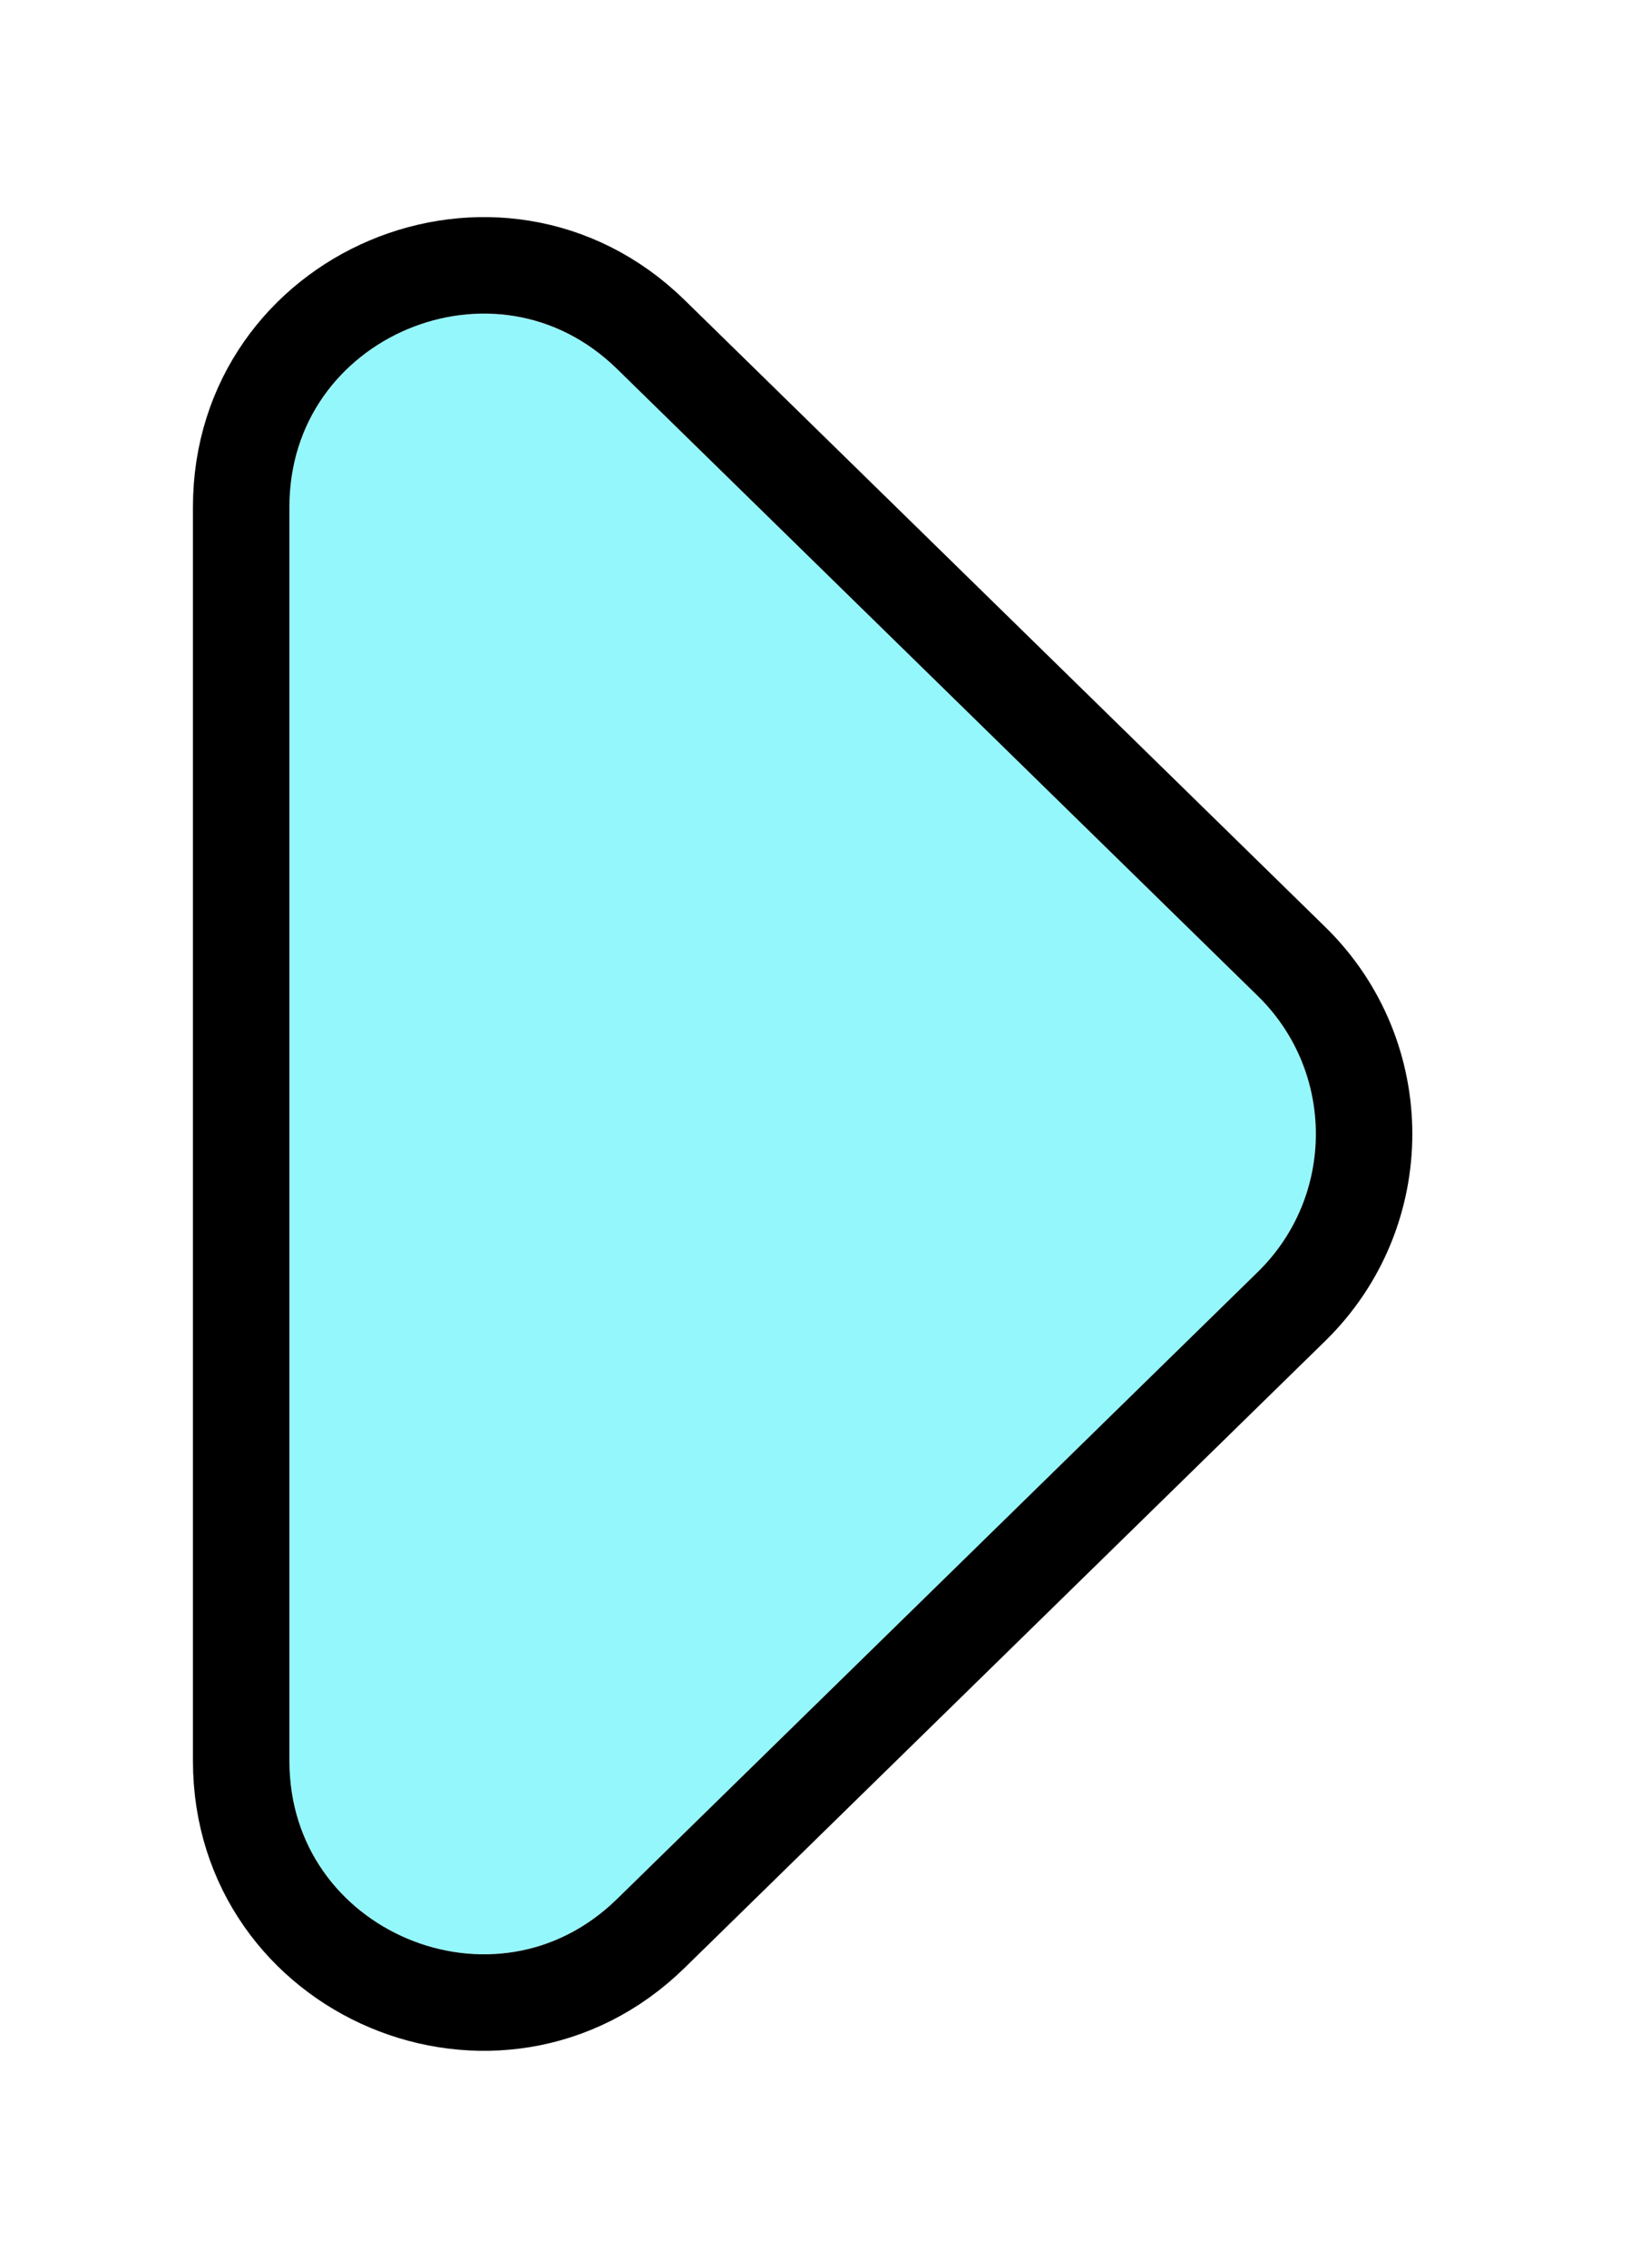
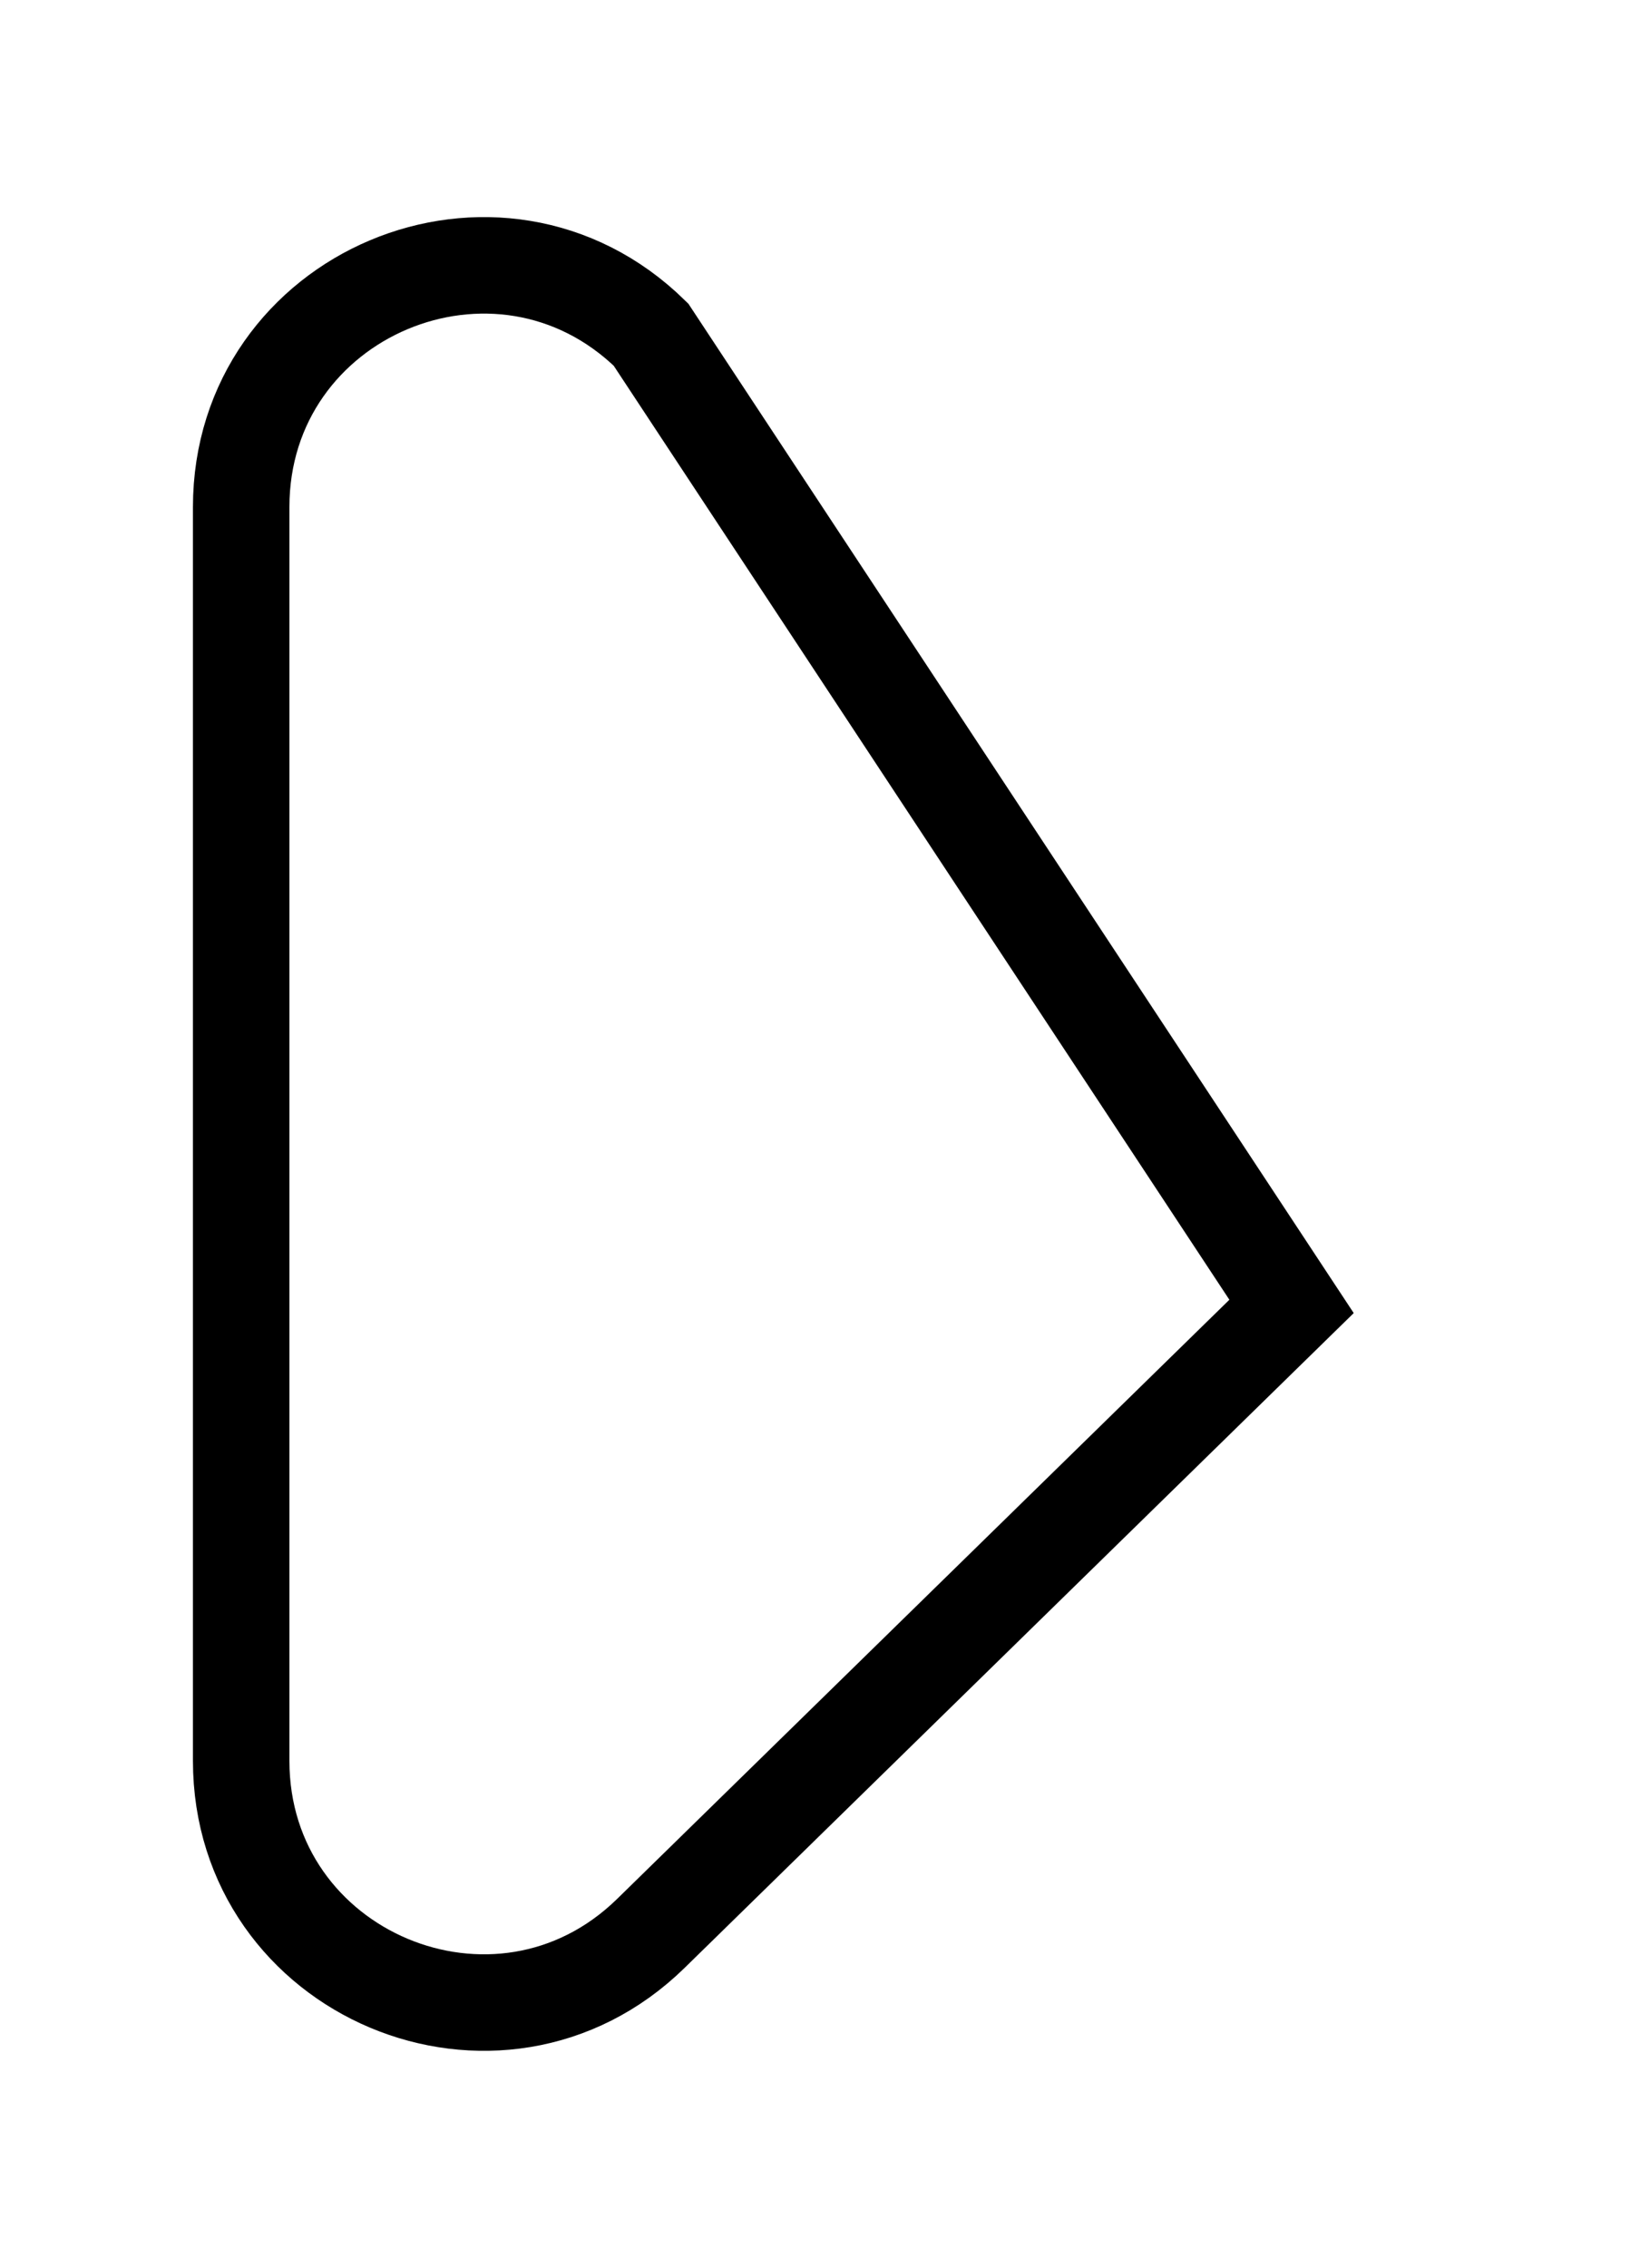
<svg xmlns="http://www.w3.org/2000/svg" width="34" height="47" viewBox="0 0 34 47" fill="none">
  <g filter="url(#filter0_d_107_346)">
-     <path d="M26.077 22.359L12.797 35.351C10.265 37.828 6 36.034 6 32.491V6.509C6 2.966 10.265 1.172 12.797 3.649L26.077 16.641C27.681 18.21 27.681 20.79 26.077 22.359Z" fill="#94F7FB" />
-     <path d="M13.496 36.065L26.776 23.074C28.781 21.113 28.781 17.887 26.776 15.926L13.496 2.935C10.331 -0.162 5 2.081 5 6.509V32.491C5 36.919 10.331 39.162 13.496 36.065Z" stroke="black" stroke-width="2" />
+     <path d="M13.496 36.065L26.776 23.074L13.496 2.935C10.331 -0.162 5 2.081 5 6.509V32.491C5 36.919 10.331 39.162 13.496 36.065Z" stroke="black" stroke-width="2" />
  </g>
  <defs>
    <filter id="filter0_d_107_346" x="0" y="0.496" width="33.28" height="46.008" filterUnits="userSpaceOnUse" color-interpolation-filters="sRGB">
      <feFlood flood-opacity="0" result="BackgroundImageFix" />
      <feColorMatrix in="SourceAlpha" type="matrix" values="0 0 0 0 0 0 0 0 0 0 0 0 0 0 0 0 0 0 127 0" result="hardAlpha" />
      <feOffset dy="4" />
      <feGaussianBlur stdDeviation="2" />
      <feComposite in2="hardAlpha" operator="out" />
      <feColorMatrix type="matrix" values="0 0 0 0 0 0 0 0 0 0 0 0 0 0 0 0 0 0 0.25 0" />
      <feBlend mode="normal" in2="BackgroundImageFix" result="effect1_dropShadow_107_346" />
      <feBlend mode="normal" in="SourceGraphic" in2="effect1_dropShadow_107_346" result="shape" />
    </filter>
  </defs>
</svg>